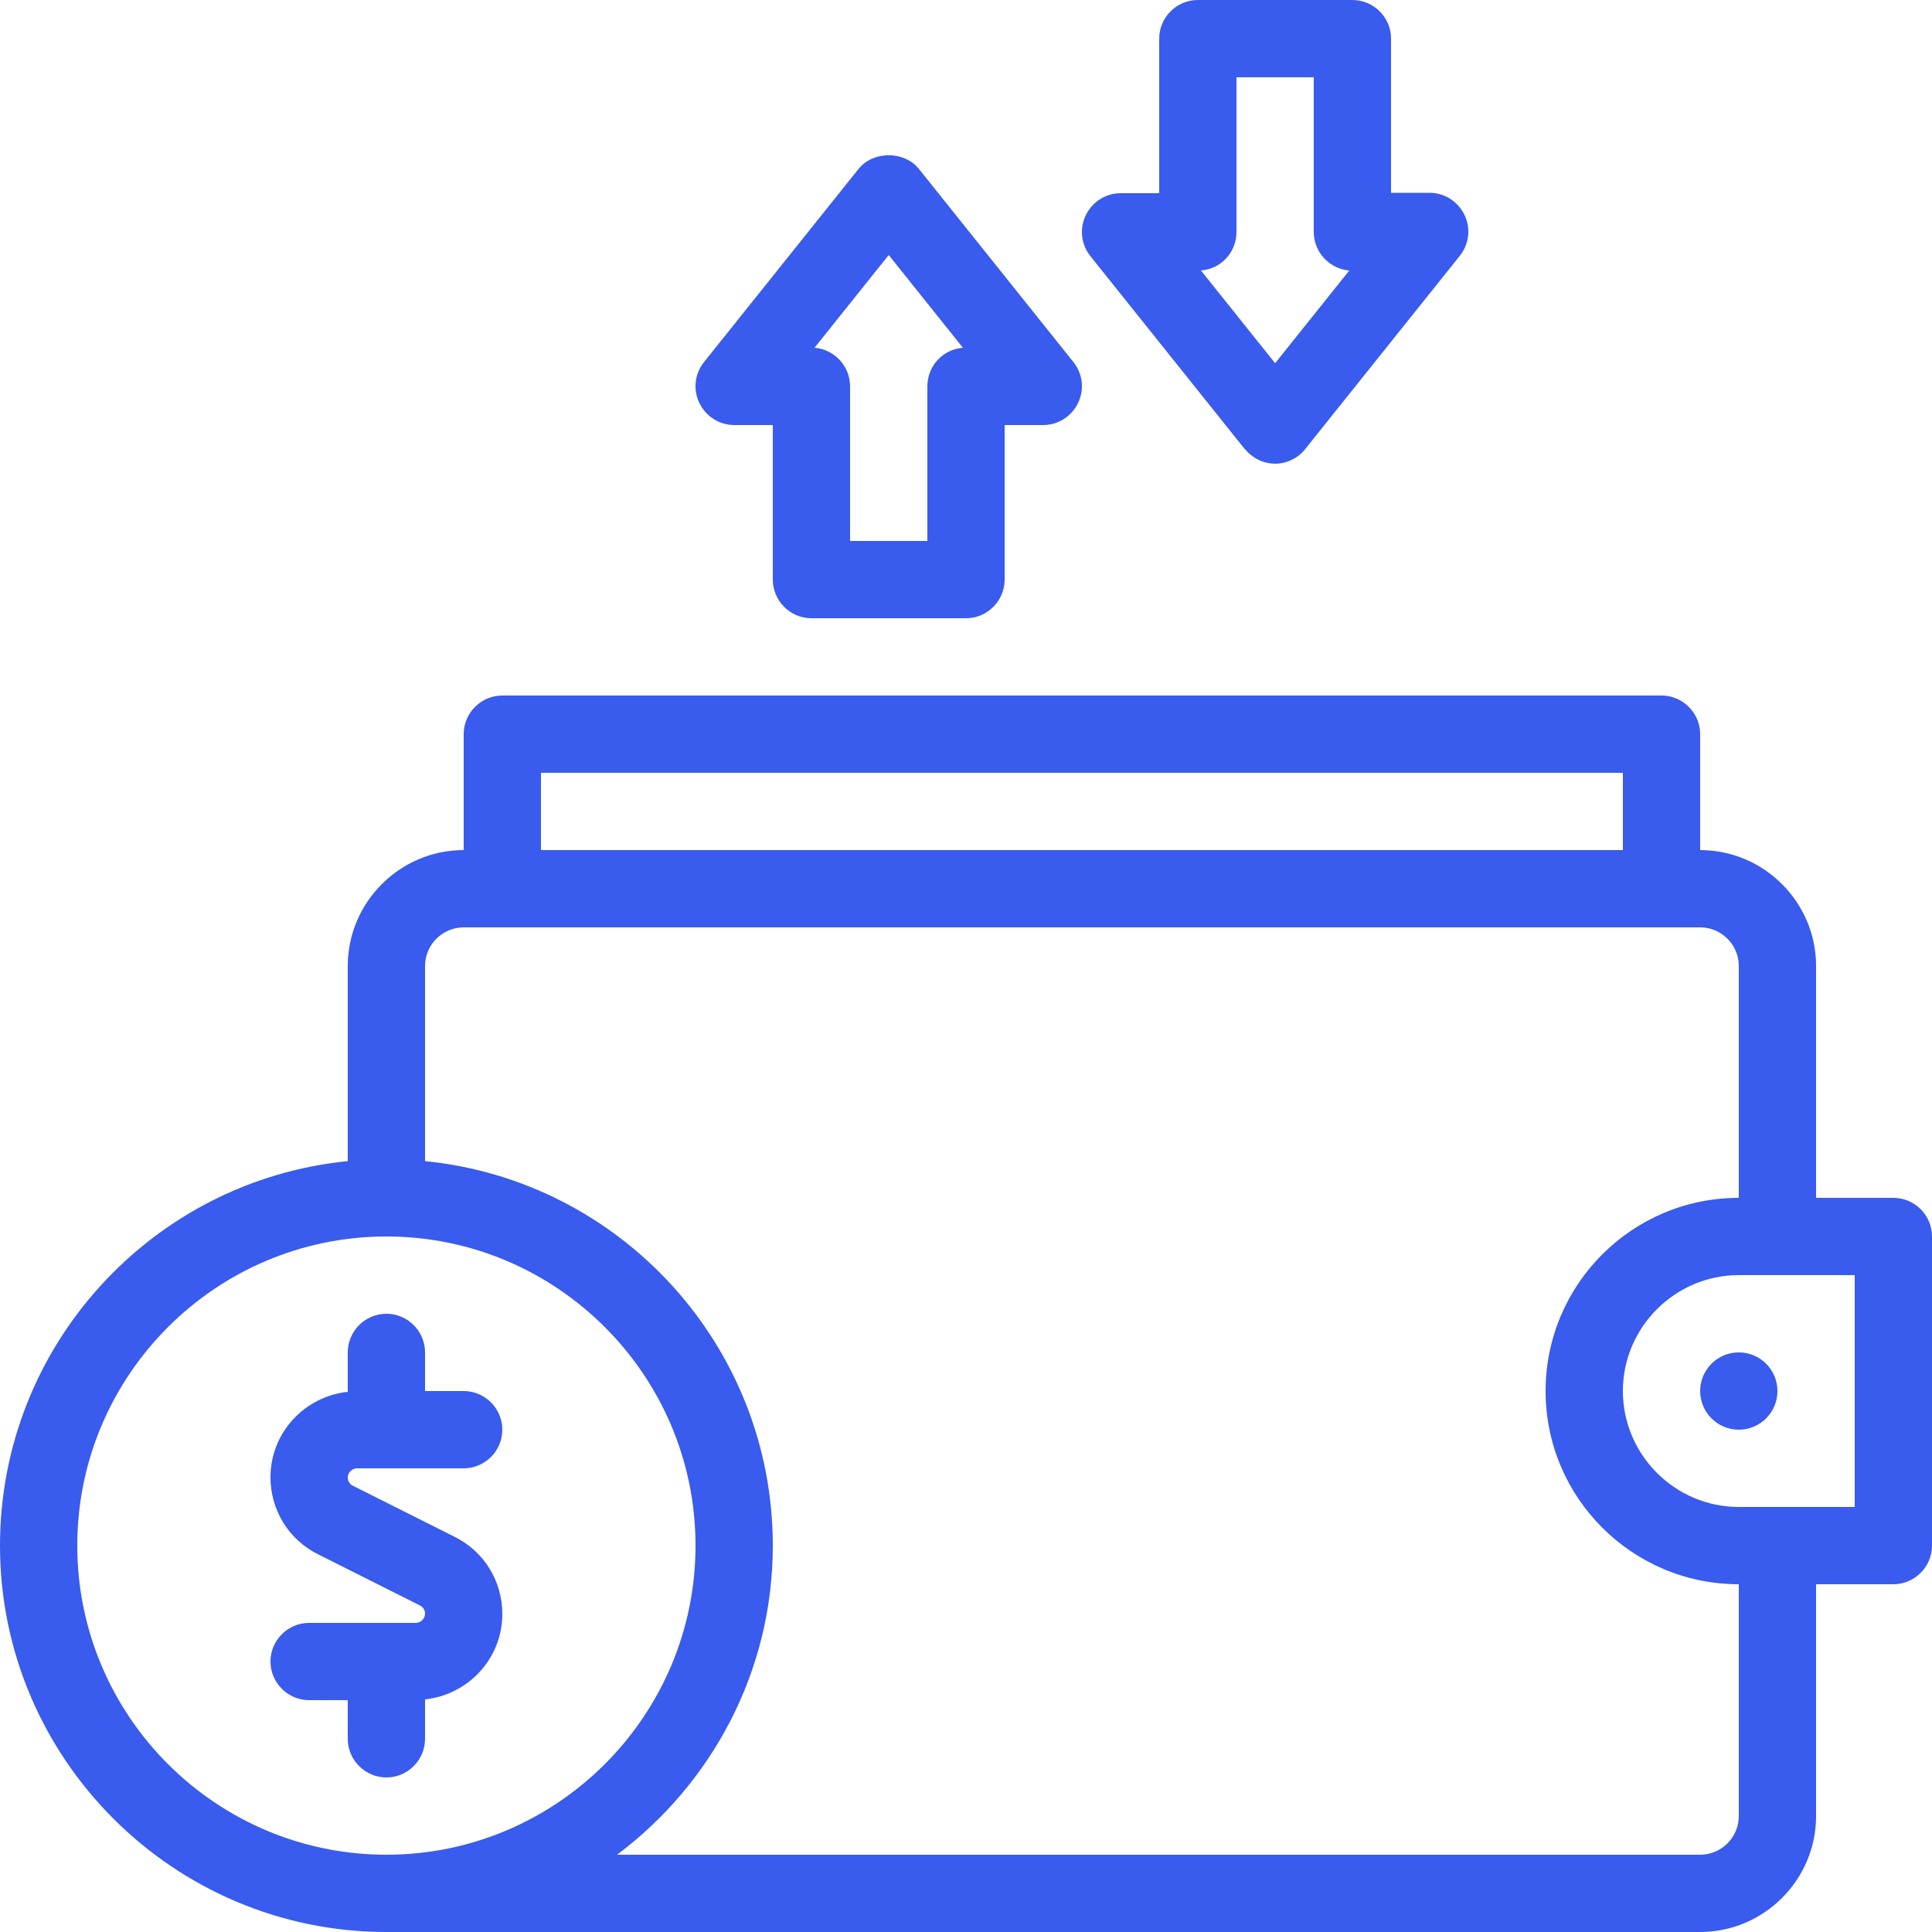
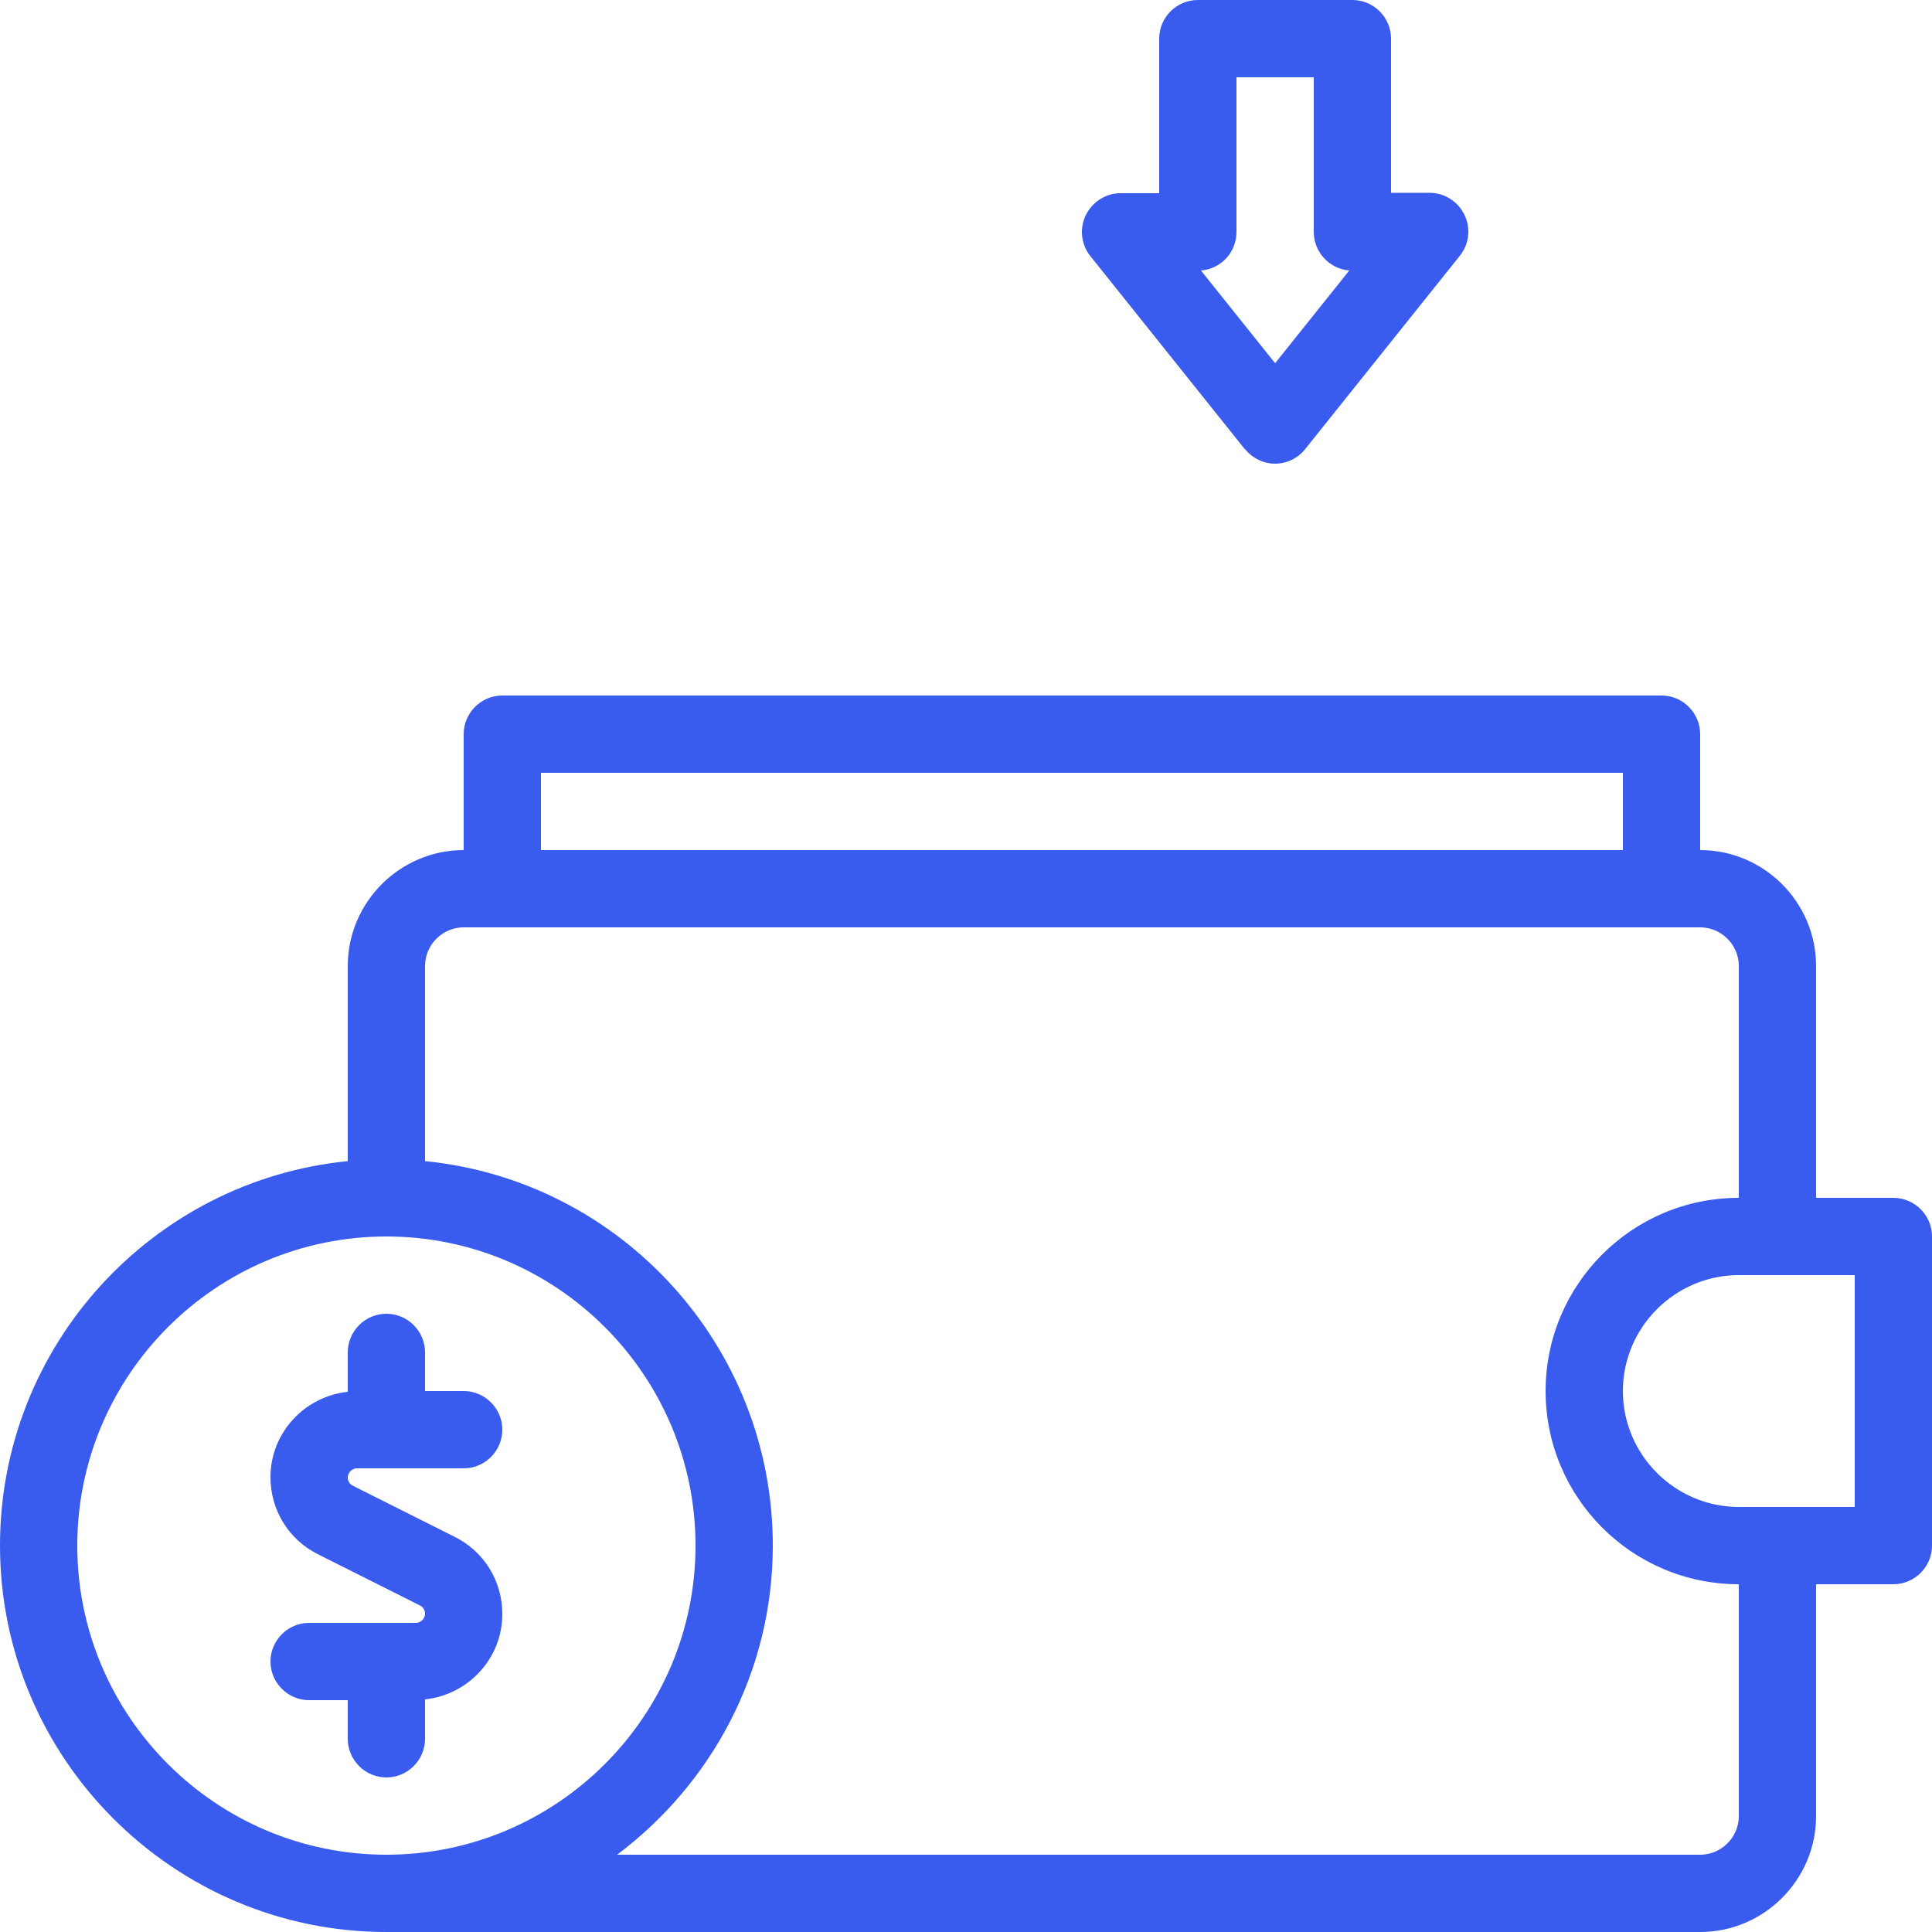
<svg xmlns="http://www.w3.org/2000/svg" id="Layer_2" data-name="Layer 2" viewBox="0 0 50 50">
  <defs>
    <style>
      .cls-1 {
        fill: #395bee;
      }
    </style>
  </defs>
  <g id="Outline">
    <g>
      <path class="cls-1" d="M49,31h-2v-6c0-1.65-1.35-3-3-3v-3c0-.55-.45-1-1-1H13c-.55,0-1,.45-1,1v3c-1.65,0-3,1.35-3,3v5.05c-5.05.5-9,4.77-9,9.95,0,5.51,4.49,10,10,10h34c1.65,0,3-1.35,3-3v-6h2c.55,0,1-.45,1-1v-8c0-.55-.45-1-1-1ZM14,20h28v2H14v-2ZM10,48c-4.41,0-8-3.59-8-8s3.59-8,8-8,8,3.59,8,8-3.59,8-8,8ZM45,47c0,.55-.45,1-1,1H15.97c2.44-1.83,4.03-4.73,4.03-8,0-5.18-3.95-9.45-9-9.95v-5.05c0-.55.45-1,1-1h32c.55,0,1,.45,1,1v6c-2.76,0-5,2.24-5,5s2.24,5,5,5v6ZM48,39h-3c-1.65,0-3-1.35-3-3s1.35-3,3-3h3v6Z" />
-       <circle class="cls-1" cx="45" cy="36" r="1" />
      <path class="cls-1" d="M11,45v-1.02c1.12-.12,2-1.06,2-2.21,0-.85-.47-1.62-1.24-2l-2.63-1.32c-.08-.04-.13-.12-.13-.21,0-.13.11-.24.24-.24h2.76c.55,0,1-.45,1-1s-.45-1-1-1h-1v-1c0-.55-.45-1-1-1s-1,.45-1,1v1.02c-1.12.12-2,1.06-2,2.21,0,.85.47,1.62,1.24,2l2.63,1.32c.08.04.13.12.13.21,0,.13-.11.24-.24.24h-2.76c-.55,0-1,.45-1,1s.45,1,1,1h1v1c0,.55.45,1,1,1s1-.45,1-1Z" />
      <path class="cls-1" d="M32.22,11.62c.19.24.48.38.78.38s.59-.14.78-.38l4-5c.24-.3.29-.71.12-1.06-.17-.35-.52-.57-.9-.57h-1V1c0-.55-.45-1-1-1h-4c-.55,0-1,.45-1,1v4h-1c-.38,0-.73.22-.9.57-.17.35-.12.76.12,1.06l4,5ZM32,6V2h2v4c0,.53.41.96.92,1l-1.92,2.4-1.92-2.4c.52-.04.92-.47.92-1Z" />
-       <path class="cls-1" d="M19,11h1v4c0,.55.45,1,1,1h4c.55,0,1-.45,1-1v-4h1c.38,0,.73-.22.9-.57.17-.35.12-.76-.12-1.06l-4-5c-.38-.47-1.18-.47-1.56,0l-4,5c-.24.3-.29.71-.12,1.06.17.35.52.57.9.57ZM23,6.6l1.92,2.4c-.52.04-.92.47-.92,1v4h-2v-4c0-.53-.41-.96-.92-1l1.92-2.4Z" />
    </g>
  </g>
</svg>